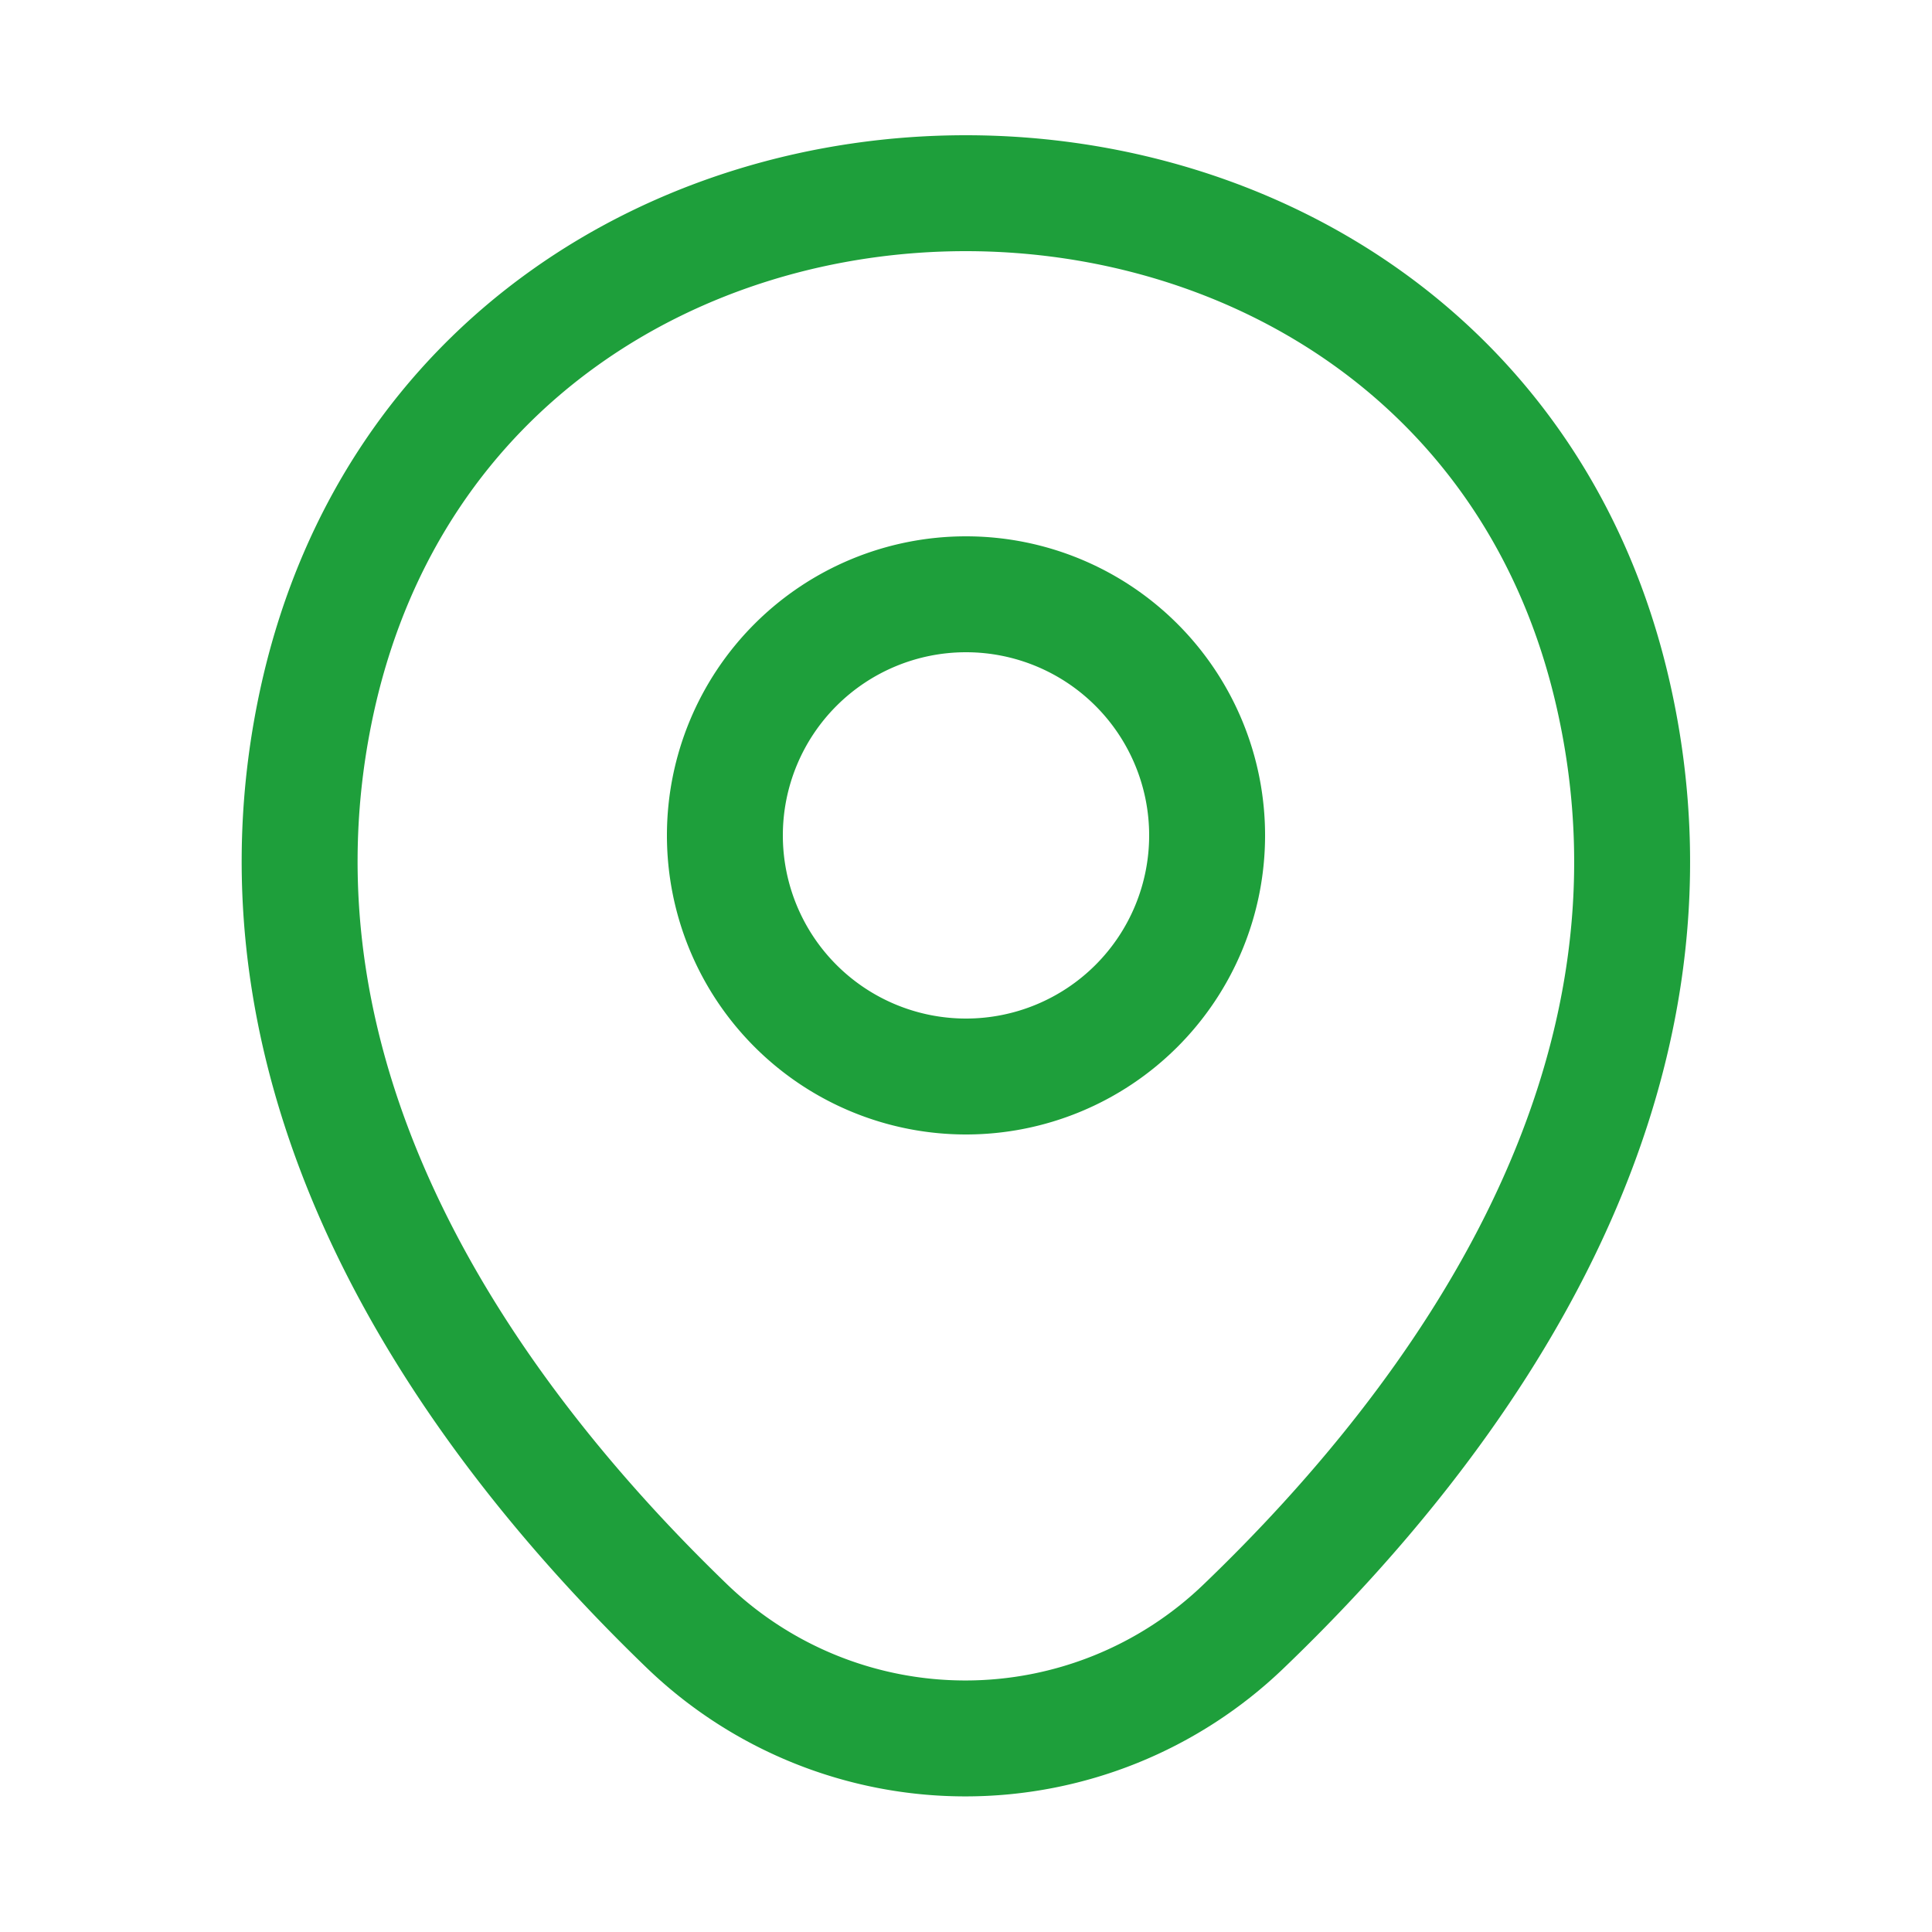
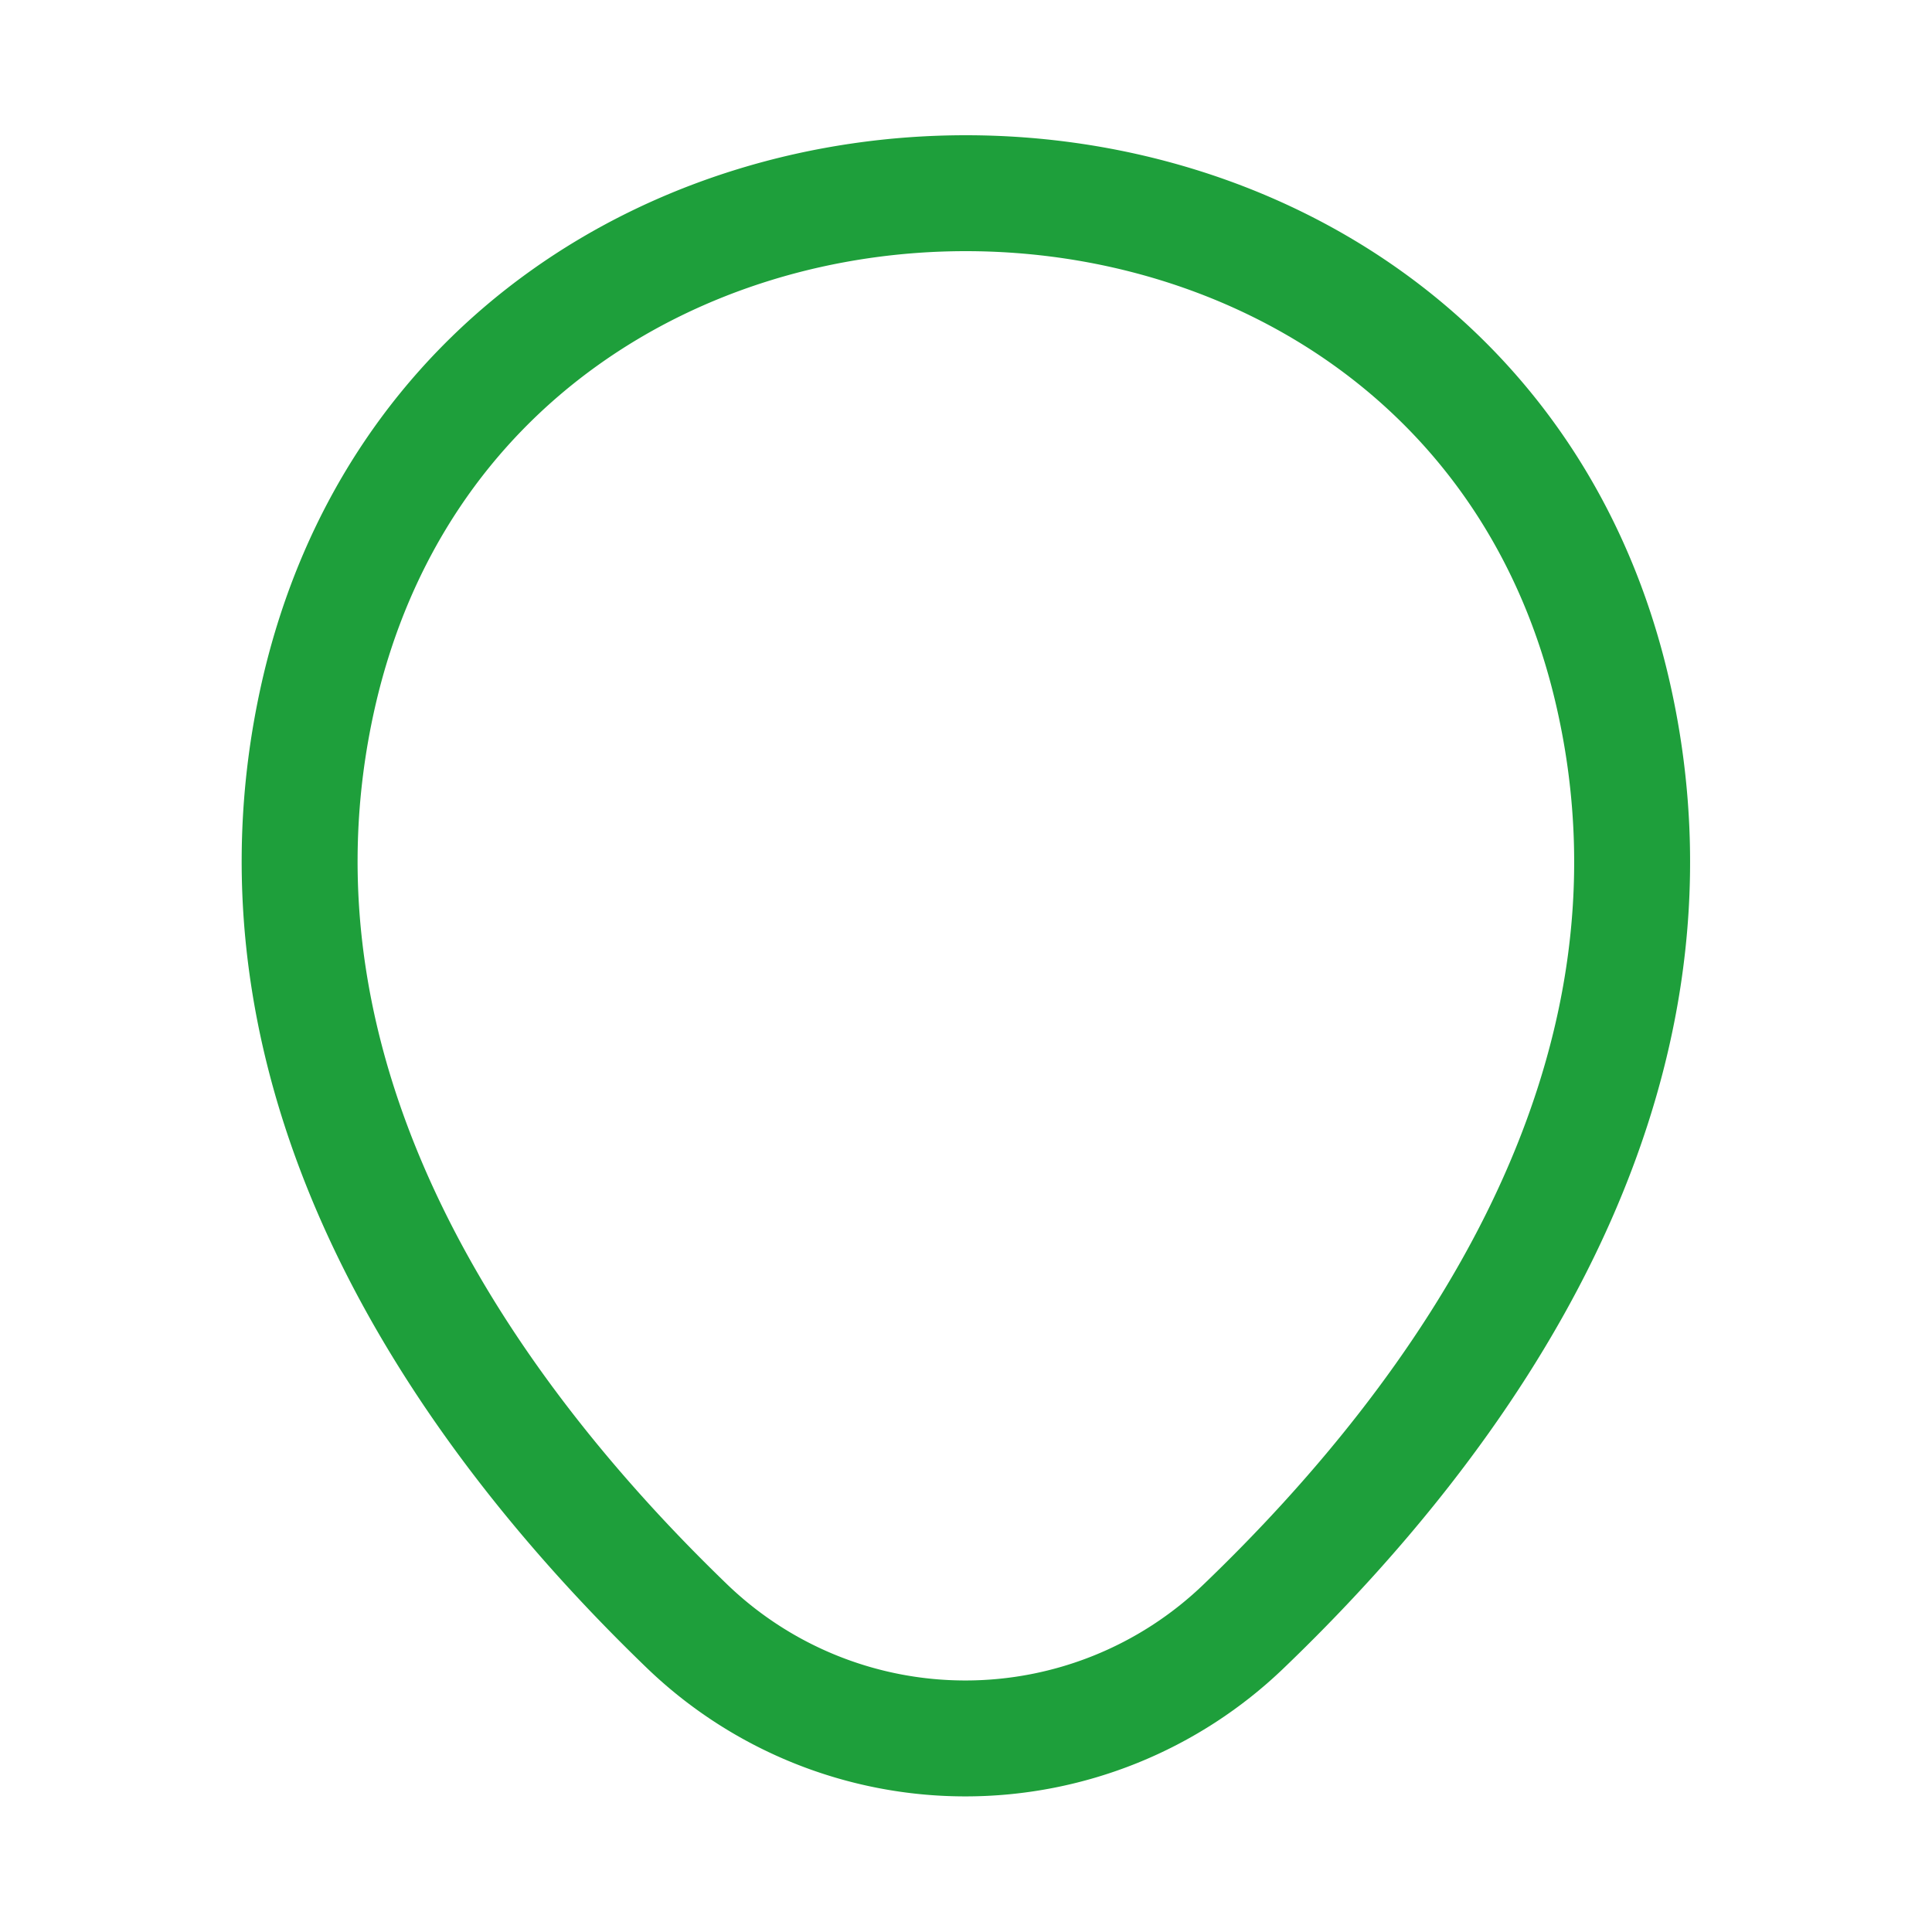
<svg xmlns="http://www.w3.org/2000/svg" width="25" height="25" viewBox="0 0 25 25">
  <g id="locationG" transform="translate(0.5 0.5)">
    <g id="vuesax_linear_location" data-name="vuesax/linear/location">
      <g id="location">
-         <path id="Vector" d="M3.12,6.24A3.12,3.12,0,1,1,6.24,3.12,3.12,3.12,0,0,1,3.12,6.24Z" transform="translate(8.88 7.19)" fill="none" stroke="#1e9f3b" stroke-width="1.5" stroke-dasharray="0 0" />
        <path id="Vector-2" data-name="Vector" d="M17,6.5c1.15,5.08-2.01,9.38-4.78,12.04a5.193,5.193,0,0,1-7.21,0C2.253,15.88-.907,11.57.243,6.49,2.213-2.17,15.043-2.16,17,6.5Z" transform="translate(3.377 2)" fill="none" stroke="#1e9f3b" stroke-width="1.5" stroke-dasharray="0 0" />
-         <path id="Vector-3" data-name="Vector" d="M24,0V24H0V0Z" transform="translate(24 24) rotate(180)" fill="none" stroke="#1e9f3b" stroke-width="1" opacity="0" />
      </g>
    </g>
  </g>
</svg>